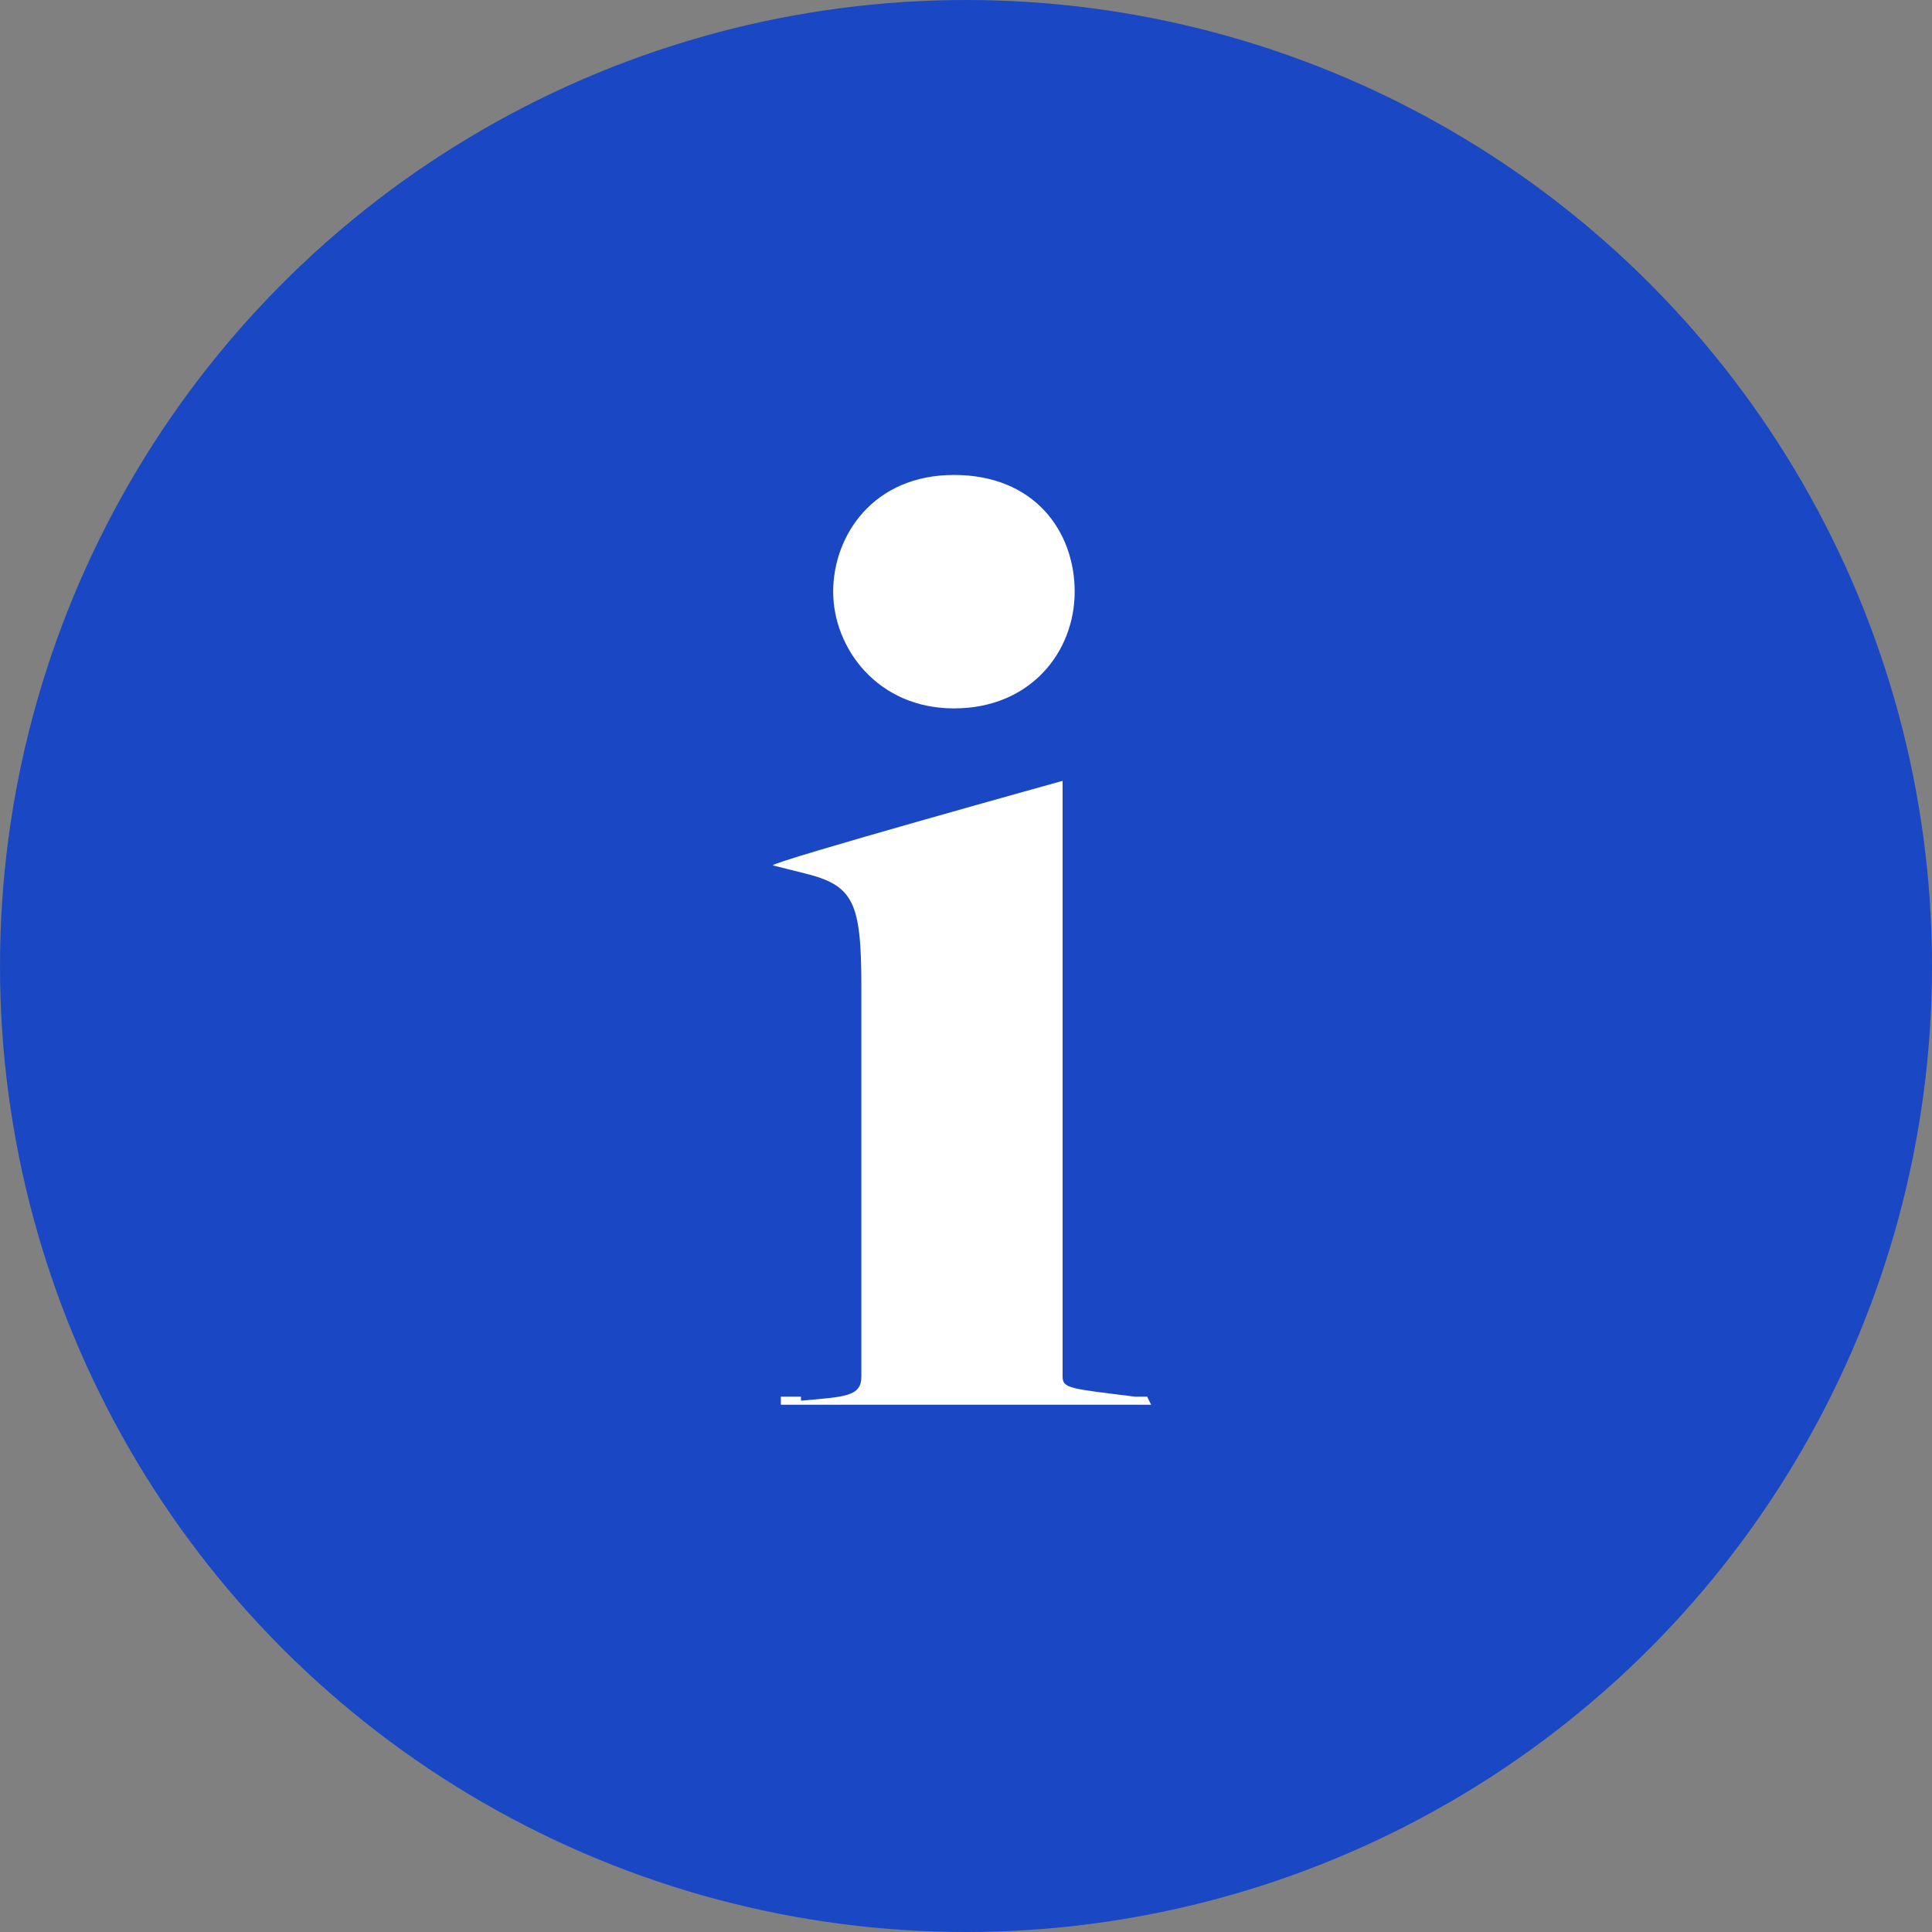
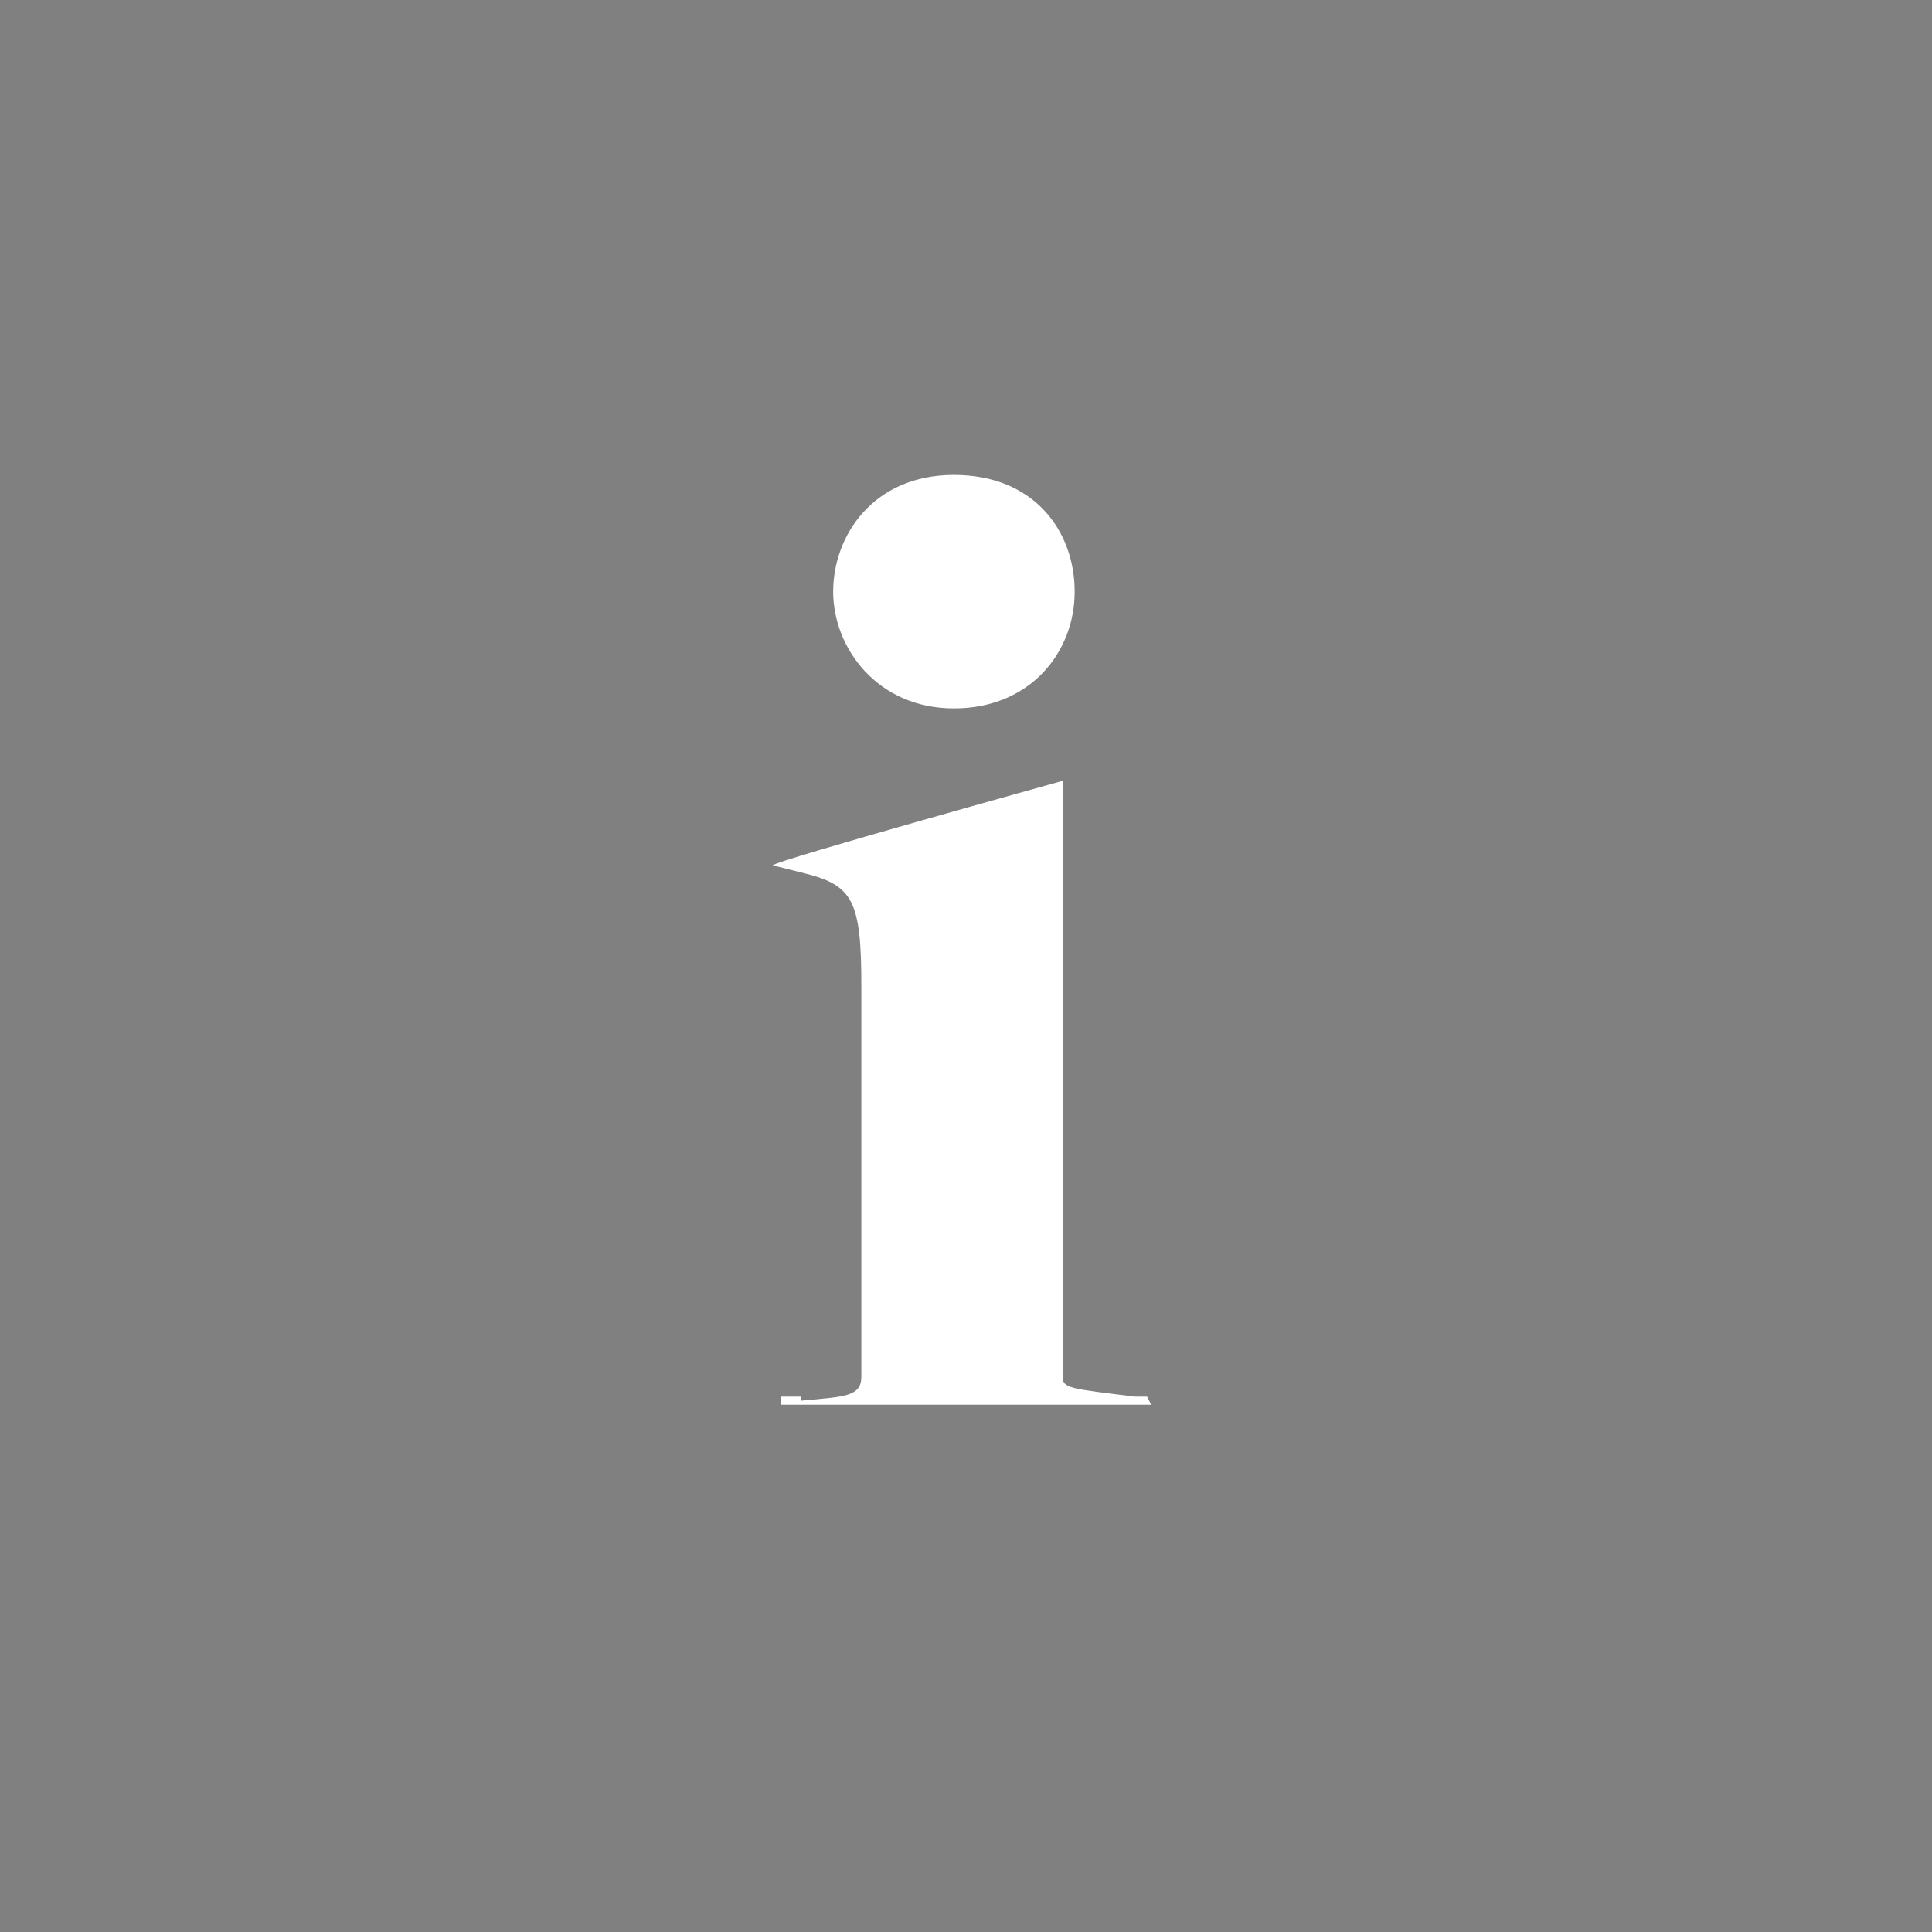
<svg xmlns="http://www.w3.org/2000/svg" version="1.1" viewBox="0 0 48 48">
  <rect x="0" y="0" width="48" height="48" fill="#808080" stroke="none" />
  <defs>
    <style>
      .cls-1 {
        fill: #1a48c4;
      }

      .cls-2 {
        isolation: isolate;
      }

      .cls-3 {
        fill: #fff;
      }
    </style>
  </defs>
  <g>
    <g id="info-billboard">
      <g>
-         <circle class="cls-1" cx="24" cy="24" r="24" />
        <g class="cls-2">
          <g class="cls-2">
            <path class="cls-3" d="M19.9,34.8c1.1-.1,1.5-.1,1.5-.6v-9.7c0-2.1-.2-2.5-1.4-2.8l-.8-.2h0c0-.1,7.2-2.1,7.2-2.1v14.8c0,.3.2.3,1.8.5h.3s.1.2.1.2h-9.2v-.2c.1,0,.5,0,.5,0ZM20.7,14.7c0-1.4,1-2.9,3-2.9s3,1.4,3,2.9-1.1,2.9-3,2.9-3-1.5-3-2.9Z" />
          </g>
        </g>
      </g>
    </g>
  </g>
</svg>